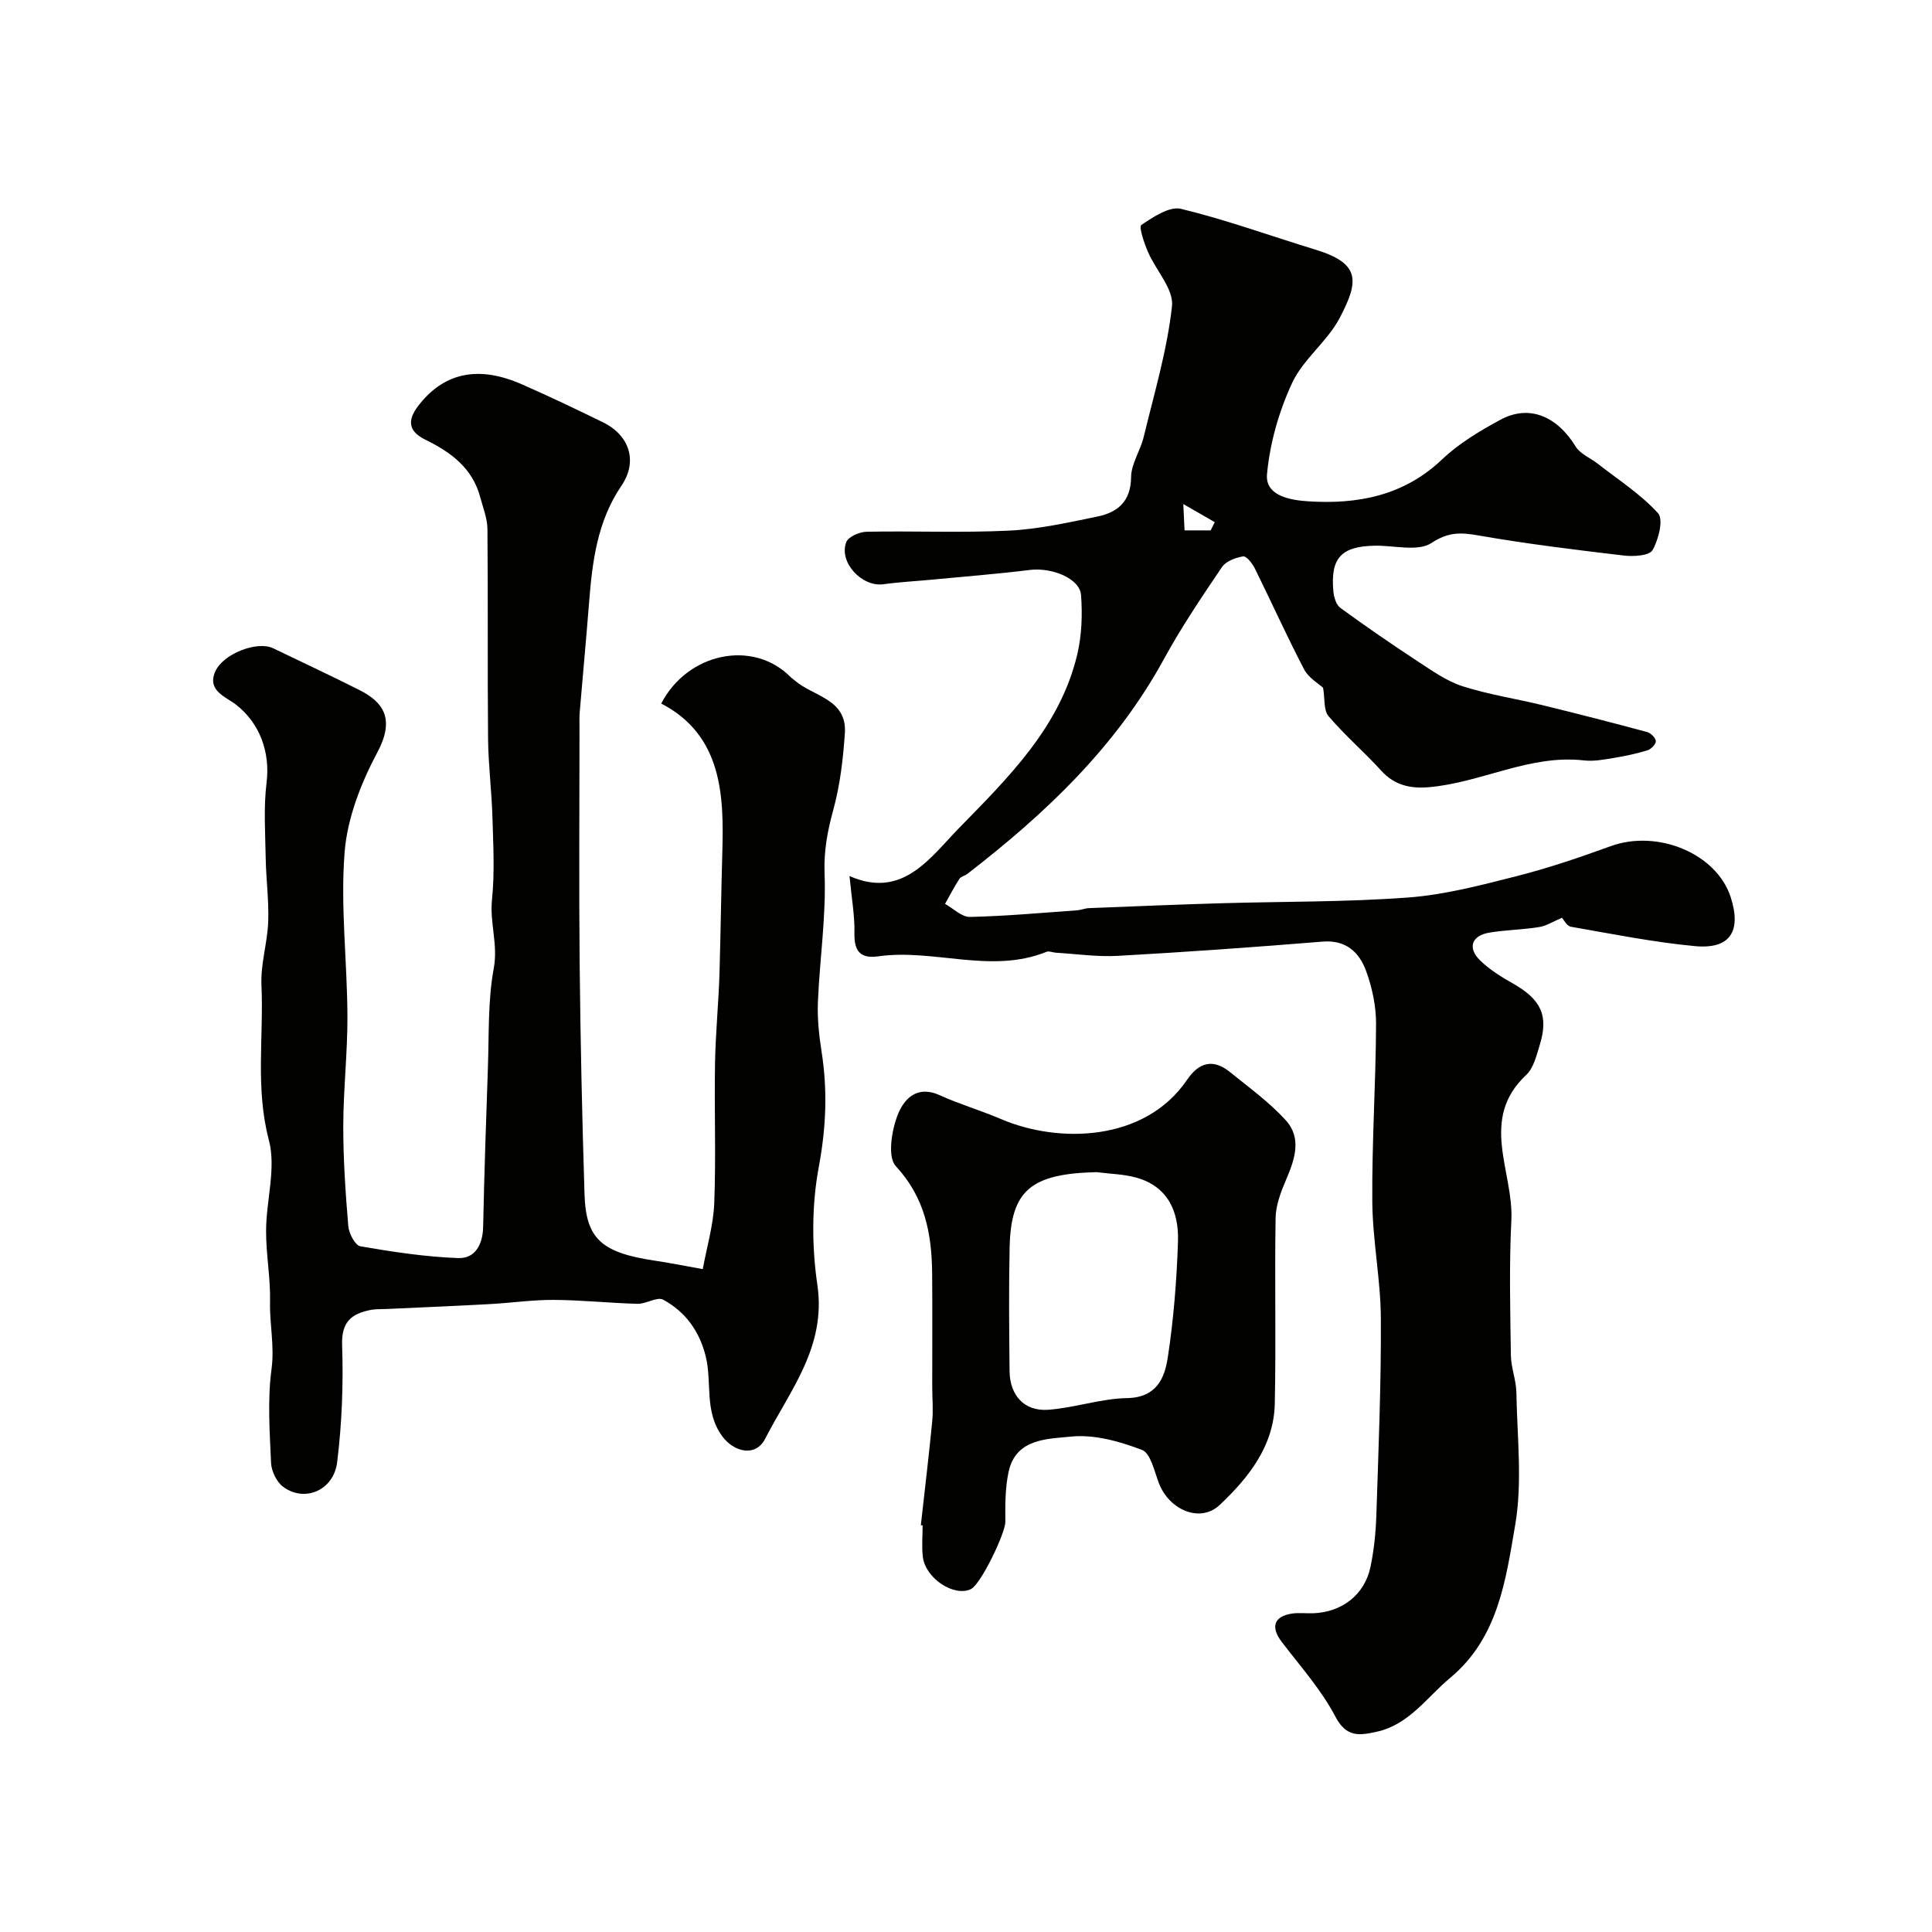
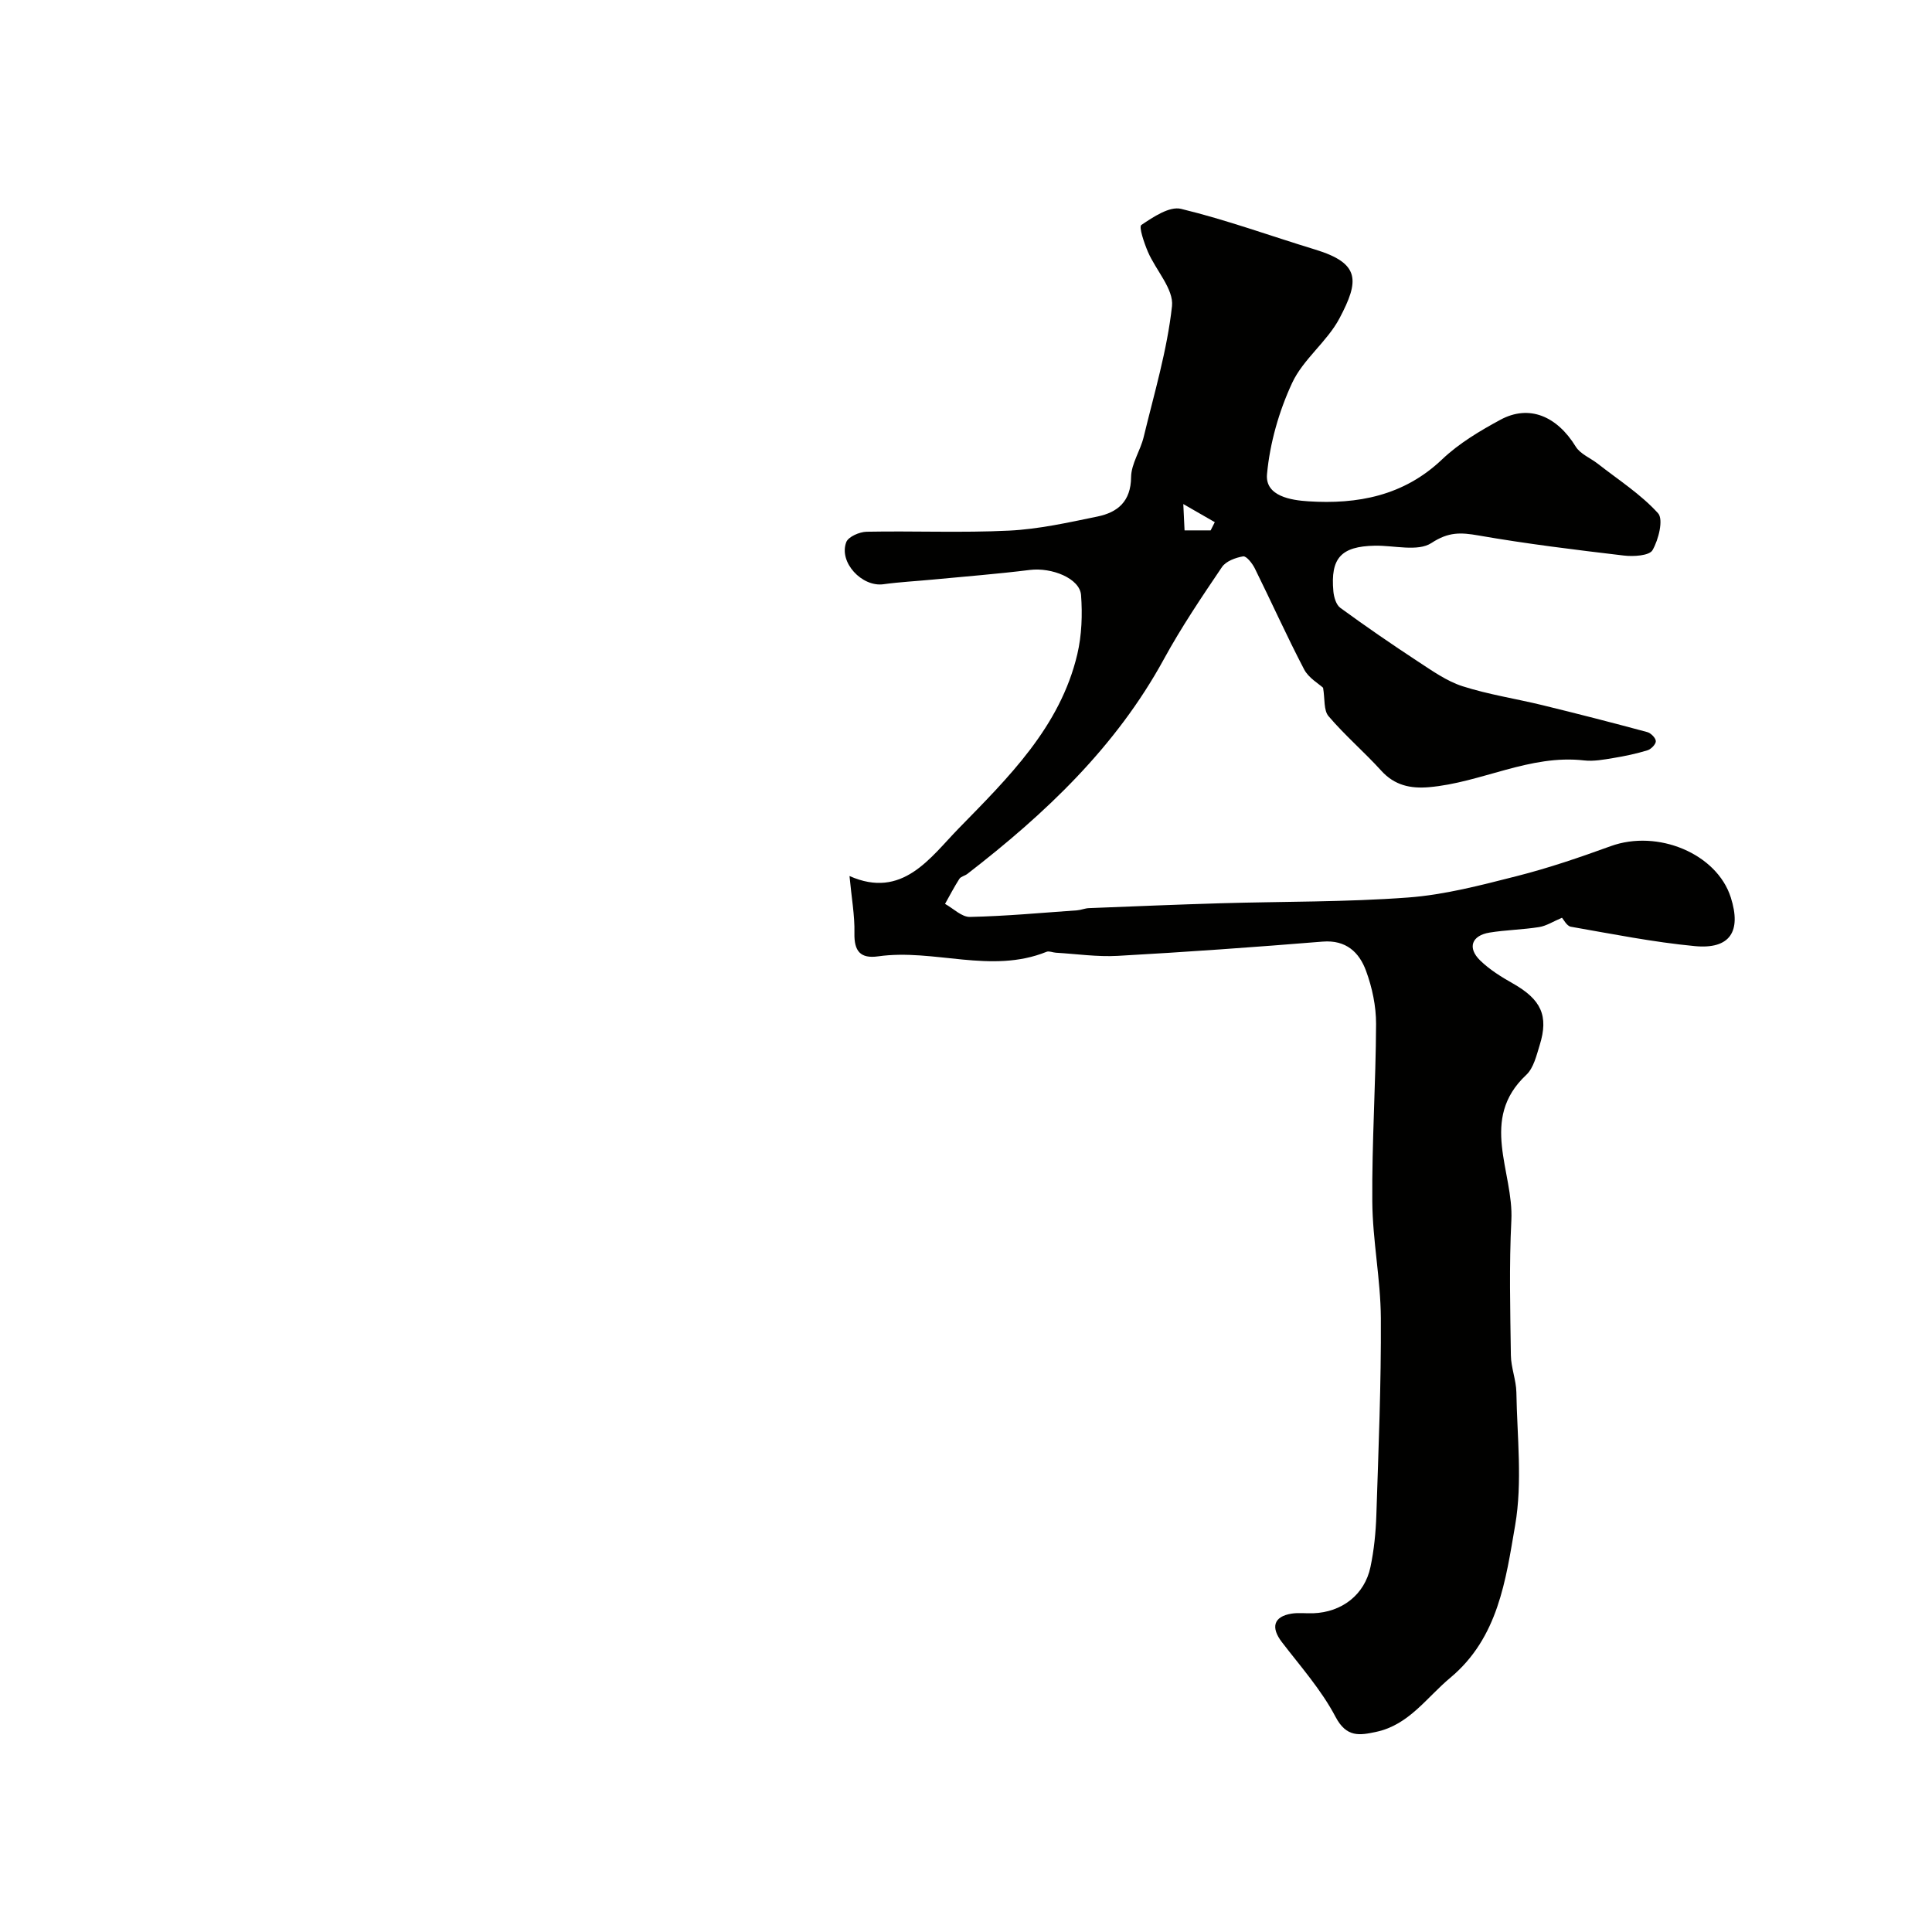
<svg xmlns="http://www.w3.org/2000/svg" enable-background="new 0 0 400 400" viewBox="0 0 400 400">
  <g fill="#010100">
    <path d="m273.93 142.39c-.92-.85-2.99-2.02-3.92-3.79-3.59-6.87-6.77-13.96-10.21-20.91-.51-1.04-1.75-2.61-2.42-2.5-1.57.26-3.57 1-4.39 2.22-4.2 6.21-8.41 12.45-12 19.02-9.94 18.22-24.57 32.03-40.72 44.51-.51.39-1.32.53-1.64 1.01-1.08 1.68-1.99 3.45-2.97 5.19 1.72.95 3.46 2.74 5.16 2.7 7.41-.16 14.8-.85 22.2-1.37.81-.06 1.6-.42 2.41-.45 9.1-.36 18.2-.74 27.3-1.01 12.93-.38 25.9-.23 38.79-1.19 7.58-.56 15.1-2.55 22.51-4.43 6.58-1.67 13.05-3.88 19.44-6.2 9.75-3.54 21.98 1.55 24.87 10.61 2.25 7.07-.17 10.78-7.47 10.08-8.6-.82-17.12-2.52-25.64-4.01-.85-.15-1.5-1.5-1.84-1.86-1.82.77-3.22 1.69-4.73 1.93-3.39.54-6.87.59-10.26 1.14-3.72.61-4.64 3.16-1.94 5.78 1.96 1.91 4.39 3.41 6.79 4.77 5.81 3.3 7.42 6.65 5.53 12.74-.67 2.16-1.26 4.74-2.78 6.17-9.86 9.21-2.58 20.07-3.09 30.11-.47 9.29-.23 18.62-.1 27.93.03 2.57 1.09 5.12 1.14 7.69.15 9.18 1.28 18.58-.25 27.5-1.95 11.32-3.49 23.31-13.44 31.6-4.89 4.07-8.54 9.74-15.32 11.19-3.42.73-6.15 1.23-8.43-3.1-2.93-5.58-7.25-10.44-11.12-15.49-2.32-3.03-1.71-5.28 1.99-5.88 1.46-.24 2.99-.03 4.49-.08 5.95-.21 10.66-3.83 11.87-9.58.74-3.51 1.1-7.15 1.22-10.75.44-13.6 1.01-27.2.93-40.8-.05-8.03-1.71-16.06-1.77-24.09-.1-12.26.73-24.53.78-36.8.01-3.67-.8-7.51-2.07-10.97-1.41-3.85-4.13-6.46-8.99-6.07-14.12 1.15-28.26 2.16-42.41 2.95-4.25.24-8.54-.4-12.81-.65-.65-.04-1.41-.4-1.94-.19-11.51 4.66-23.28-.7-34.86.94-3.69.52-5-1.07-4.92-4.8.08-3.66-.6-7.33-1.02-11.83 10.96 4.87 16.71-3.81 22.59-9.84 10.23-10.48 21.03-21 24.58-36.1.92-3.93 1.07-8.19.77-12.23-.26-3.46-6.07-5.76-10.6-5.2-6.66.83-13.36 1.35-20.04 1.99-3.42.33-6.87.5-10.27.97-4.45.62-9.3-4.54-7.7-8.72.43-1.12 2.74-2.12 4.21-2.15 9.83-.19 19.68.25 29.49-.23 6.14-.3 12.26-1.67 18.32-2.92 4.18-.87 6.9-3.12 6.95-8.15.03-2.78 1.93-5.49 2.61-8.33 2.17-8.99 4.86-17.94 5.86-27.08.38-3.52-3.35-7.43-4.99-11.25-.77-1.81-1.92-5.17-1.36-5.55 2.46-1.65 5.82-3.92 8.22-3.34 9.38 2.27 18.5 5.6 27.75 8.42 9.41 2.86 9.16 6.48 5.06 14.24-2.56 4.84-7.53 8.47-9.81 13.39-2.73 5.87-4.61 12.46-5.2 18.89-.42 4.6 5.12 5.39 8.52 5.61 10.2.66 19.79-1.12 27.72-8.67 3.49-3.32 7.82-5.91 12.1-8.22 5.93-3.2 11.69-.76 15.58 5.57.95 1.54 3.06 2.36 4.59 3.56 4.24 3.32 8.88 6.29 12.45 10.23 1.16 1.28.11 5.47-1.14 7.64-.66 1.16-3.95 1.36-5.94 1.12-10.06-1.19-20.13-2.42-30.1-4.16-3.67-.64-6.2-.76-9.73 1.56-2.82 1.85-7.75.48-11.75.56-6.95.14-9.19 2.55-8.56 9.45.11 1.2.57 2.79 1.44 3.42 5.25 3.83 10.61 7.52 16.05 11.09 2.96 1.93 5.96 4.08 9.26 5.14 5.37 1.72 11.01 2.57 16.51 3.91 7.26 1.77 14.5 3.63 21.72 5.58.75.2 1.76 1.21 1.78 1.88.02.63-.98 1.66-1.72 1.89-2.31.71-4.69 1.21-7.07 1.6-1.99.33-4.07.72-6.03.5-11.29-1.3-21.29 4.61-32.17 5.54-3.79.32-7.1-.37-9.85-3.41-3.51-3.87-7.52-7.3-10.9-11.27-1.06-1.2-.75-3.57-1.15-5.91zm-23.28-32.58c.29-.57.57-1.13.86-1.7-1.93-1.11-3.85-2.22-6.52-3.75.12 2.47.19 4 .26 5.45z" />
-     <path d="m145.5 262.76c.82-4.52 2.2-9.09 2.38-13.69.37-9.65-.01-19.33.16-28.99.11-6.27.75-12.53.93-18.8.24-8.3.34-16.61.58-24.88.33-11.51.05-24.16-12.65-30.74 5.45-10.53 19.03-13.36 26.82-5.45.23.24.52.41.77.63 3.81 3.36 10.91 3.83 10.43 10.96-.36 5.33-.99 10.75-2.4 15.89-1.2 4.4-1.98 8.46-1.8 13.17.34 8.83-1.01 17.71-1.38 26.58-.14 3.39.22 6.86.75 10.23 1.27 8.04.95 15.81-.57 23.94-1.48 7.92-1.46 16.45-.29 24.44 1.87 12.8-5.69 21.83-10.83 31.86-1.95 3.81-6.47 2.75-8.89-.58-3.76-5.16-2.04-11.1-3.41-16.56-1.33-5.28-4.23-9.19-8.79-11.68-1.24-.68-3.53.9-5.32.85-5.77-.15-11.53-.78-17.3-.81-4.43-.03-8.86.63-13.29.87-7.1.39-14.2.68-21.3 1.01-1.16.05-2.35-.01-3.47.22-3.91.79-5.96 2.49-5.8 7.25.28 8.06-.04 16.22-1.02 24.23-.73 5.92-6.81 8.41-11.22 5.09-1.33-1-2.39-3.21-2.47-4.91-.28-6.49-.76-13.08.1-19.46.64-4.76-.42-9.24-.31-13.87.12-4.92-.85-9.86-.82-14.79.03-6.27 2.11-12.93.58-18.71-2.84-10.77-1.05-21.43-1.54-32.1-.2-4.35 1.24-8.75 1.4-13.15.16-4.38-.45-8.79-.52-13.19-.09-5.19-.45-10.45.18-15.57.78-6.31-1.4-12.33-6.33-16.16-2.1-1.63-5.98-2.86-4.34-6.76 1.6-3.81 8.77-6.49 12.02-4.92 5.98 2.89 12 5.68 17.92 8.68 4.78 2.42 7.42 5.84 3.68 12.85-3.38 6.34-6.23 13.62-6.79 20.68-.89 11.2.53 22.56.58 33.85.04 7.6-.84 15.2-.86 22.8-.01 6.93.46 13.88 1.04 20.79.13 1.51 1.42 3.98 2.49 4.17 6.7 1.16 13.48 2.19 20.26 2.44 3.52.13 5.09-2.81 5.17-6.46.23-10.93.59-21.86.98-32.79.25-6.94-.03-13.99 1.22-20.76.91-4.92-.86-9.4-.37-14.17.58-5.61.26-11.32.1-16.98-.16-5.44-.85-10.87-.91-16.3-.14-14.5.01-29-.13-43.49-.02-2.2-.92-4.41-1.5-6.59-1.59-6.03-6.11-9.33-11.33-11.88-4.08-2-3.52-4.55-1.15-7.47 5.24-6.48 12.23-7.9 21.06-4.03 5.68 2.49 11.28 5.16 16.85 7.89 5.52 2.71 7.23 8.1 3.81 13.13-5.01 7.37-6.03 15.69-6.7 24.2-.59 7.54-1.3 15.07-1.93 22.6-.1 1.16-.05 2.33-.05 3.5 0 16.2-.13 32.4.03 48.6.16 15.93.51 31.87 1.01 47.8.29 9.25 3.54 12.08 14.56 13.74 2.9.42 5.75 1 9.92 1.75z" />
-     <path d="m190.65 315.78c.8-7.18 1.66-14.35 2.36-21.54.23-2.33 0-4.7 0-7.06-.01-7.85.05-15.7-.02-23.55-.08-8.19-1.49-15.7-7.53-22.2-1.72-1.85-.88-7.18.3-10.35 1.25-3.37 3.92-6.54 8.82-4.32 4.13 1.88 8.52 3.15 12.69 4.94 11.79 5.05 29.72 4.78 38.5-8.14 2.46-3.62 5.4-4.42 8.87-1.61 3.95 3.2 8.14 6.23 11.54 9.96 3.43 3.76 1.87 8.19.05 12.43-1.06 2.47-2.08 5.19-2.13 7.82-.22 12.82.11 25.66-.17 38.48-.19 8.77-5.47 15.34-11.4 20.94-4.06 3.84-10.51 1.01-12.61-4.55-.93-2.45-1.71-6.18-3.5-6.85-4.61-1.75-9.86-3.24-14.65-2.75-4.86.5-11.48.34-12.96 7.34-.71 3.33-.7 6.84-.66 10.27.03 2.33-5.05 12.93-7.11 13.95-3.46 1.72-9.46-2.2-9.98-6.68-.25-2.14-.04-4.33-.04-6.49-.12-.01-.24-.03-.37-.04zm36.38-73.1c-13.6.32-17.75 3.76-18 15.63-.18 8.52-.1 17.05-.01 25.57.05 5 3.04 8.34 7.95 8 5.5-.39 10.92-2.32 16.4-2.42 6.08-.11 7.76-4.13 8.41-8.42 1.21-7.94 1.85-16 2.11-24.04.19-6.09-2.04-11.35-8.64-13.19-2.64-.73-5.47-.77-8.22-1.13z" />
  </g>
</svg>